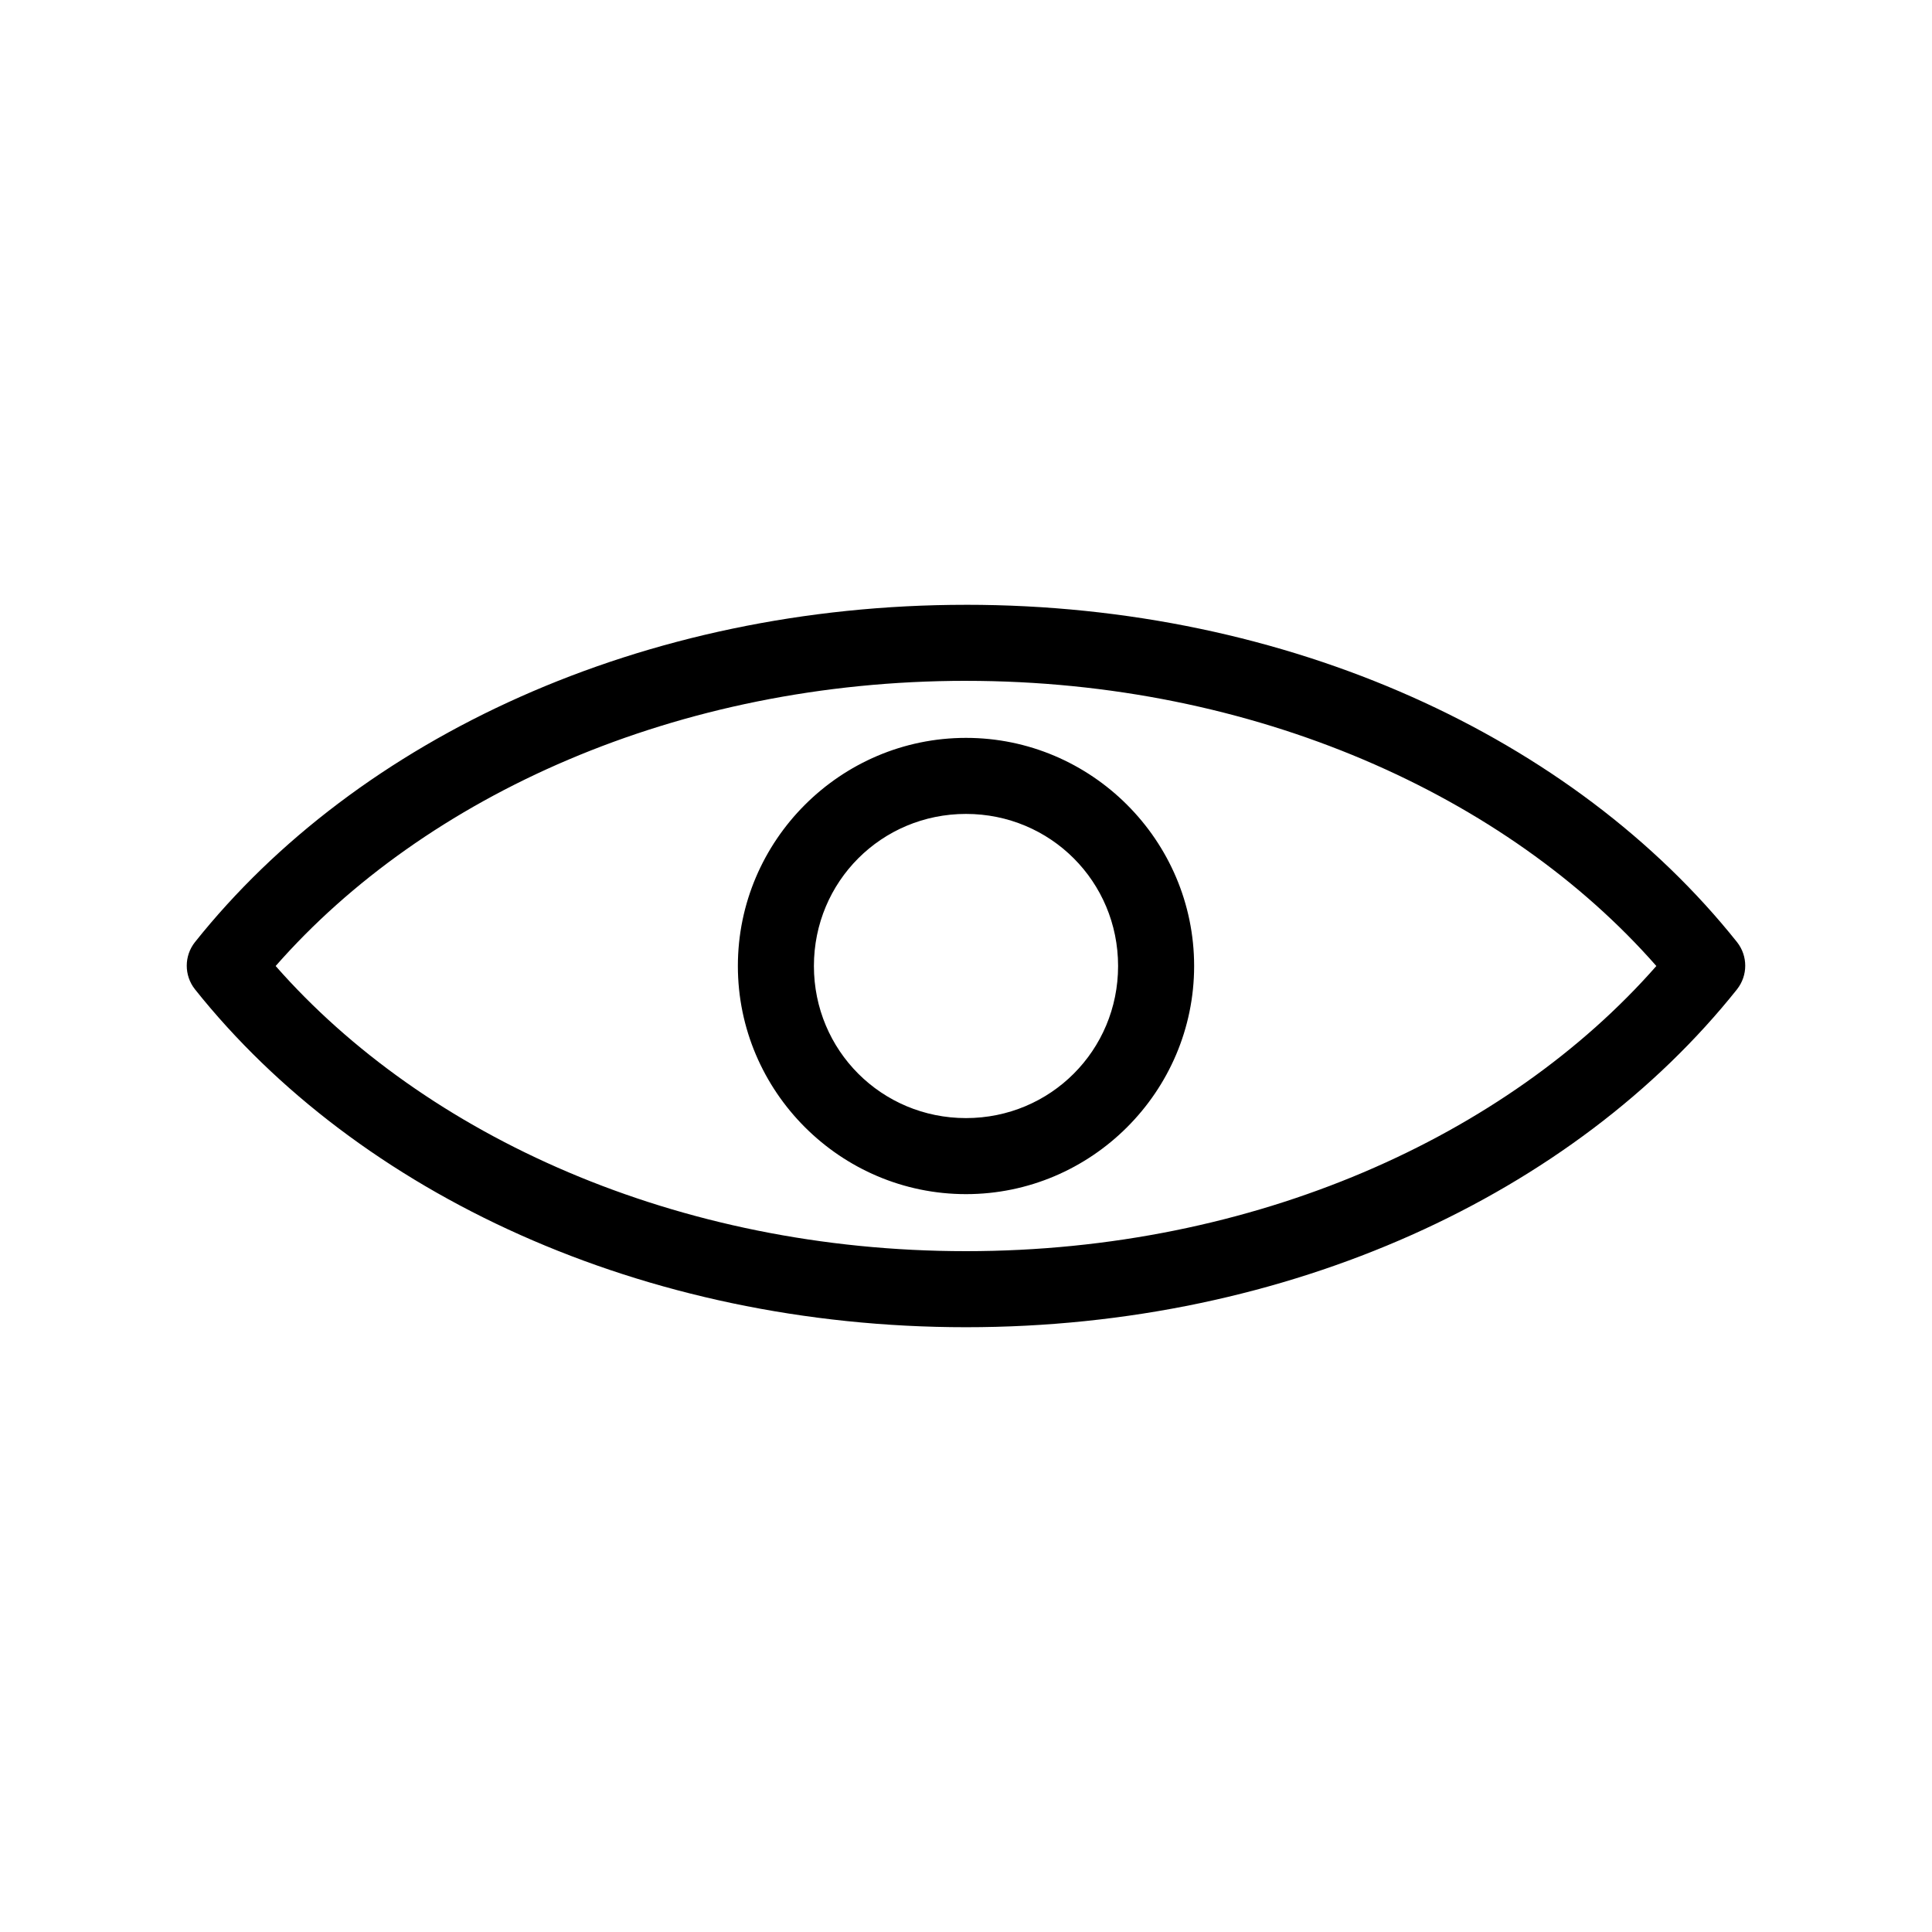
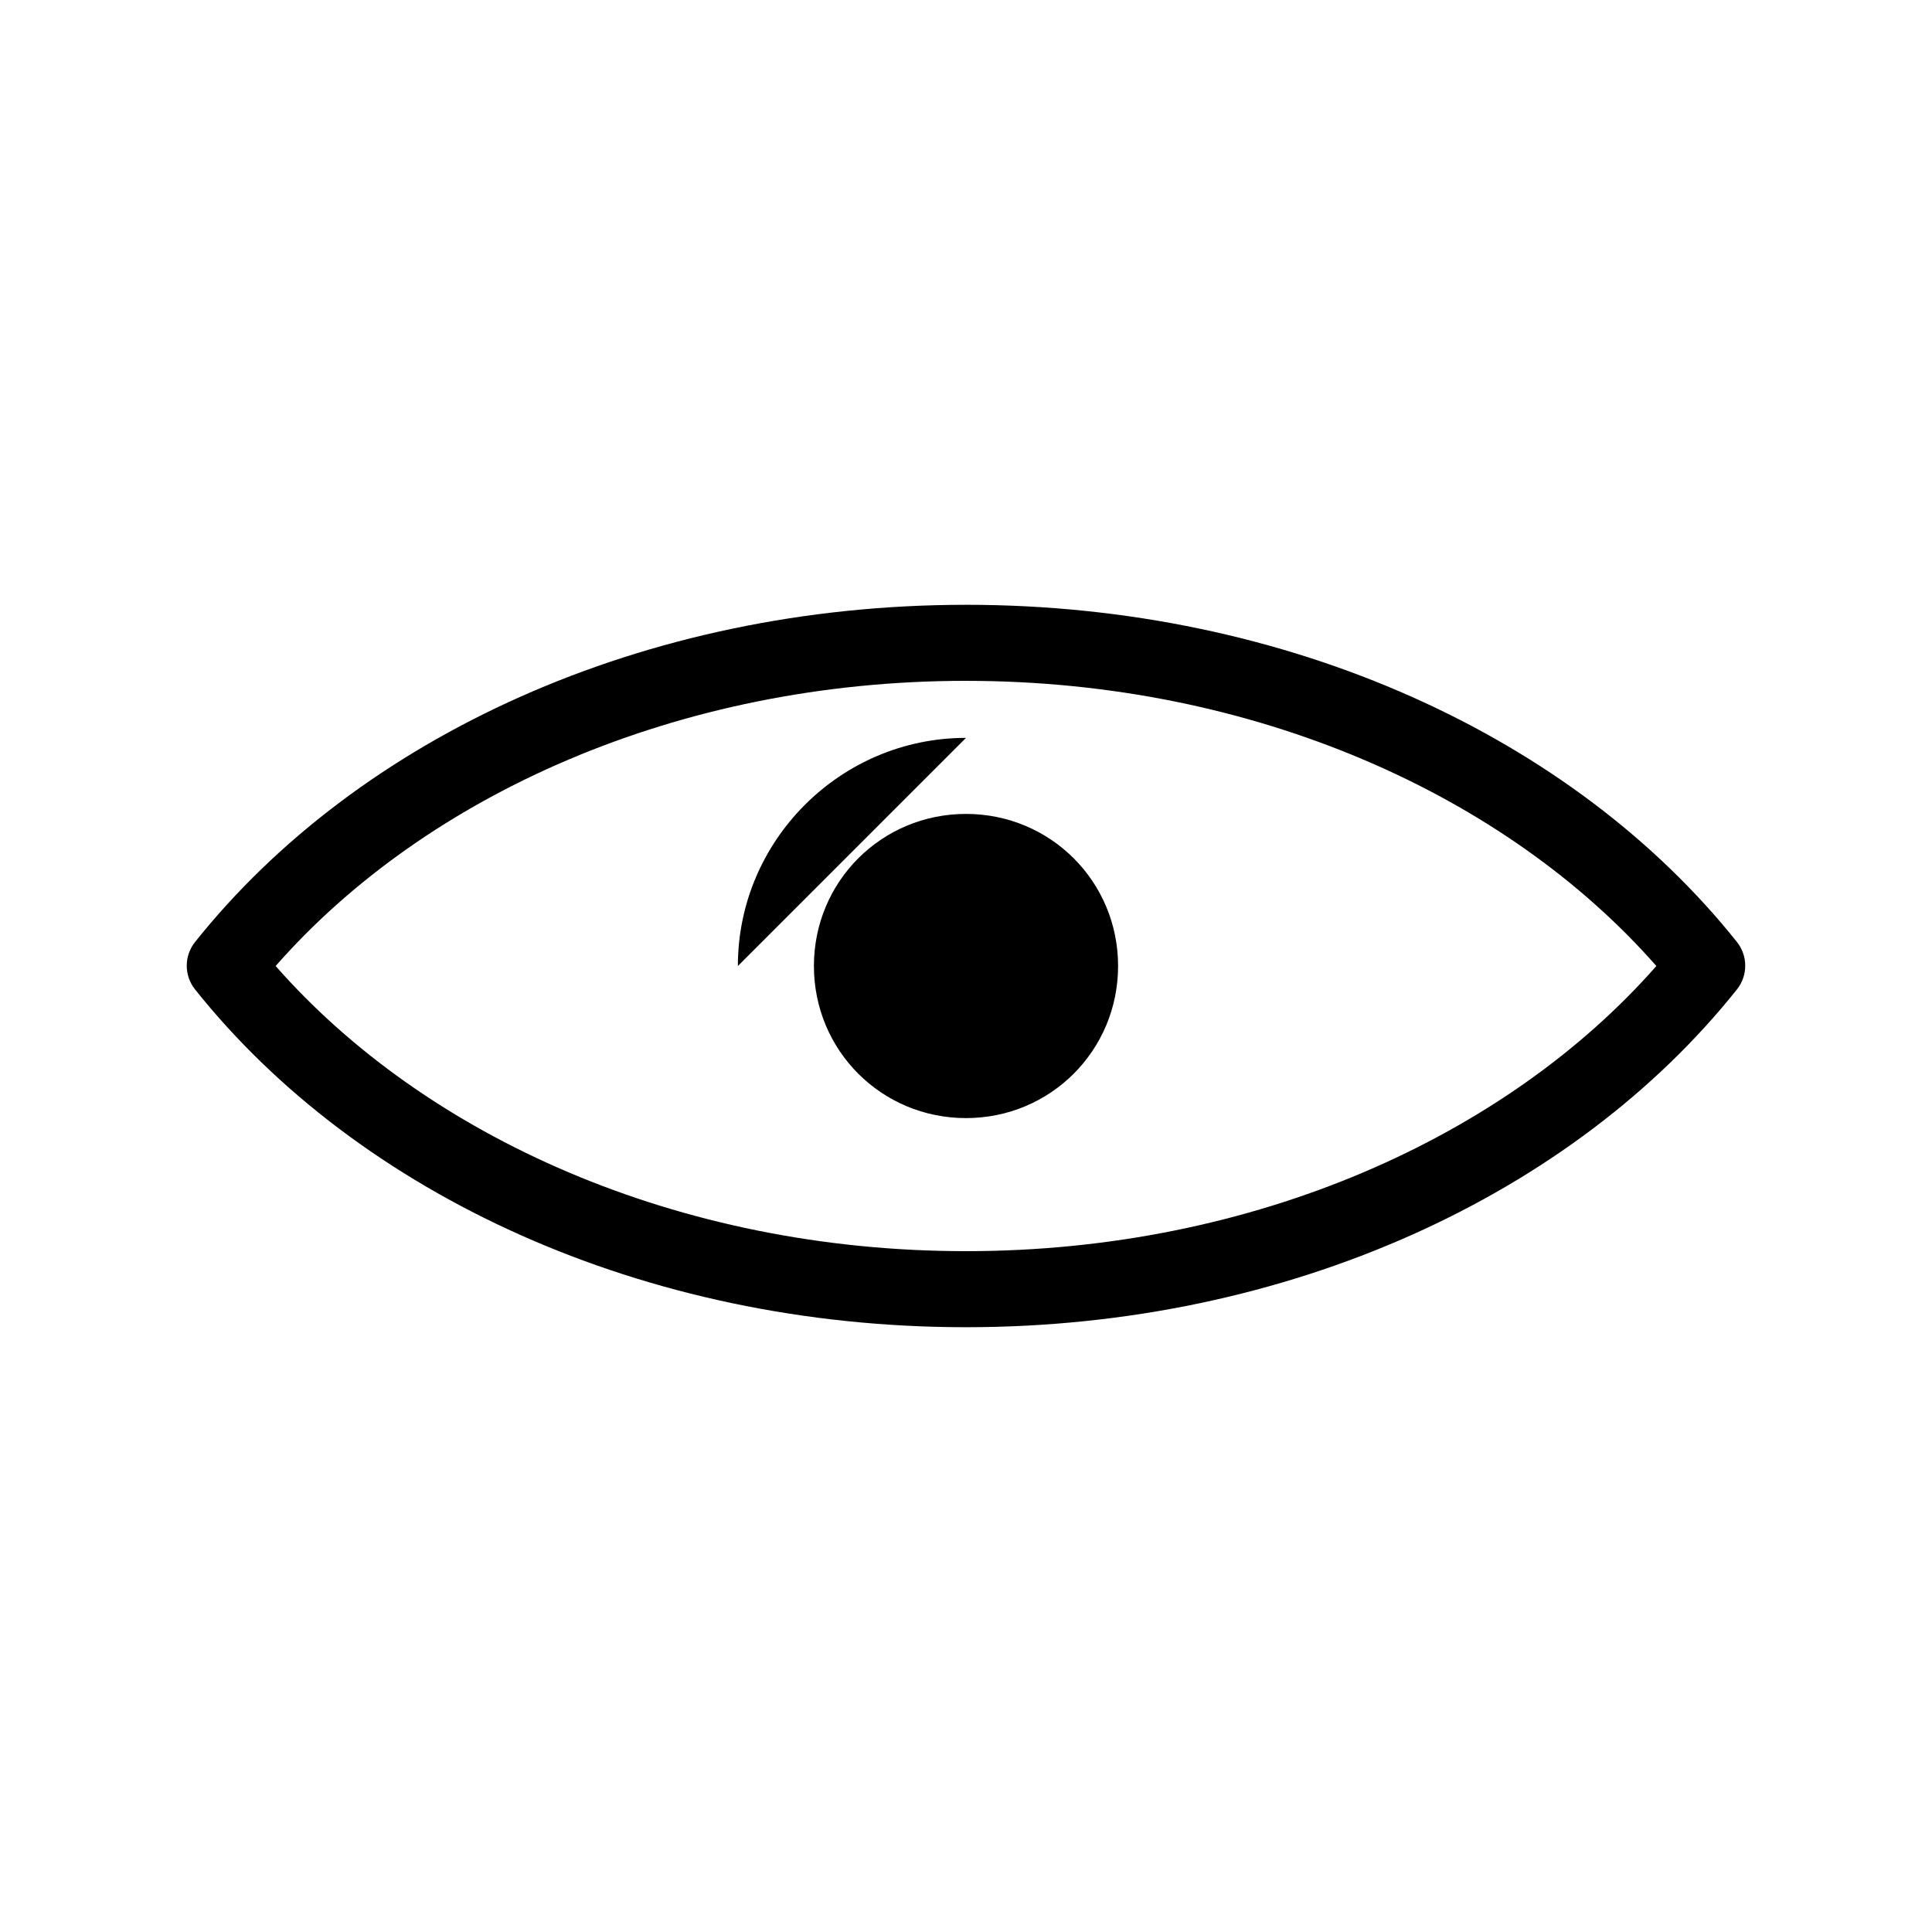
<svg xmlns="http://www.w3.org/2000/svg" fill="#000000" width="800px" height="800px" version="1.1" viewBox="144 144 512 512">
-   <path d="m400 304.28c-85.656 0-161.15 35.18-204.36 89.426-2.863 3.652-2.863 8.785 0 12.438 43.203 54.246 118.7 89.582 204.36 89.582 85.656 0 161.15-35.336 204.36-89.582l-0.004-0.004c2.863-3.648 2.863-8.785 0-12.438-43.203-54.246-118.7-89.426-204.36-89.426zm0 20.152c76.547 0 143.38 30.492 182.95 75.57-39.574 45.047-106.43 75.57-182.95 75.57s-143.37-30.523-182.95-75.57c39.566-45.082 106.39-75.574 182.95-75.574zm0 15.113c-33.27 0-60.457 27.188-60.457 60.457s27.188 60.457 60.457 60.457 60.457-27.188 60.457-60.457-27.188-60.457-60.457-60.457zm0 20.152c22.379 0 40.305 17.926 40.305 40.305s-17.926 40.305-40.305 40.305-40.305-17.926-40.305-40.305 17.926-40.305 40.305-40.305z" />
+   <path d="m400 304.28c-85.656 0-161.15 35.18-204.36 89.426-2.863 3.652-2.863 8.785 0 12.438 43.203 54.246 118.7 89.582 204.36 89.582 85.656 0 161.15-35.336 204.36-89.582l-0.004-0.004c2.863-3.648 2.863-8.785 0-12.438-43.203-54.246-118.7-89.426-204.36-89.426zm0 20.152c76.547 0 143.38 30.492 182.95 75.57-39.574 45.047-106.43 75.57-182.95 75.57s-143.37-30.523-182.95-75.57c39.566-45.082 106.39-75.574 182.95-75.574zm0 15.113c-33.27 0-60.457 27.188-60.457 60.457zm0 20.152c22.379 0 40.305 17.926 40.305 40.305s-17.926 40.305-40.305 40.305-40.305-17.926-40.305-40.305 17.926-40.305 40.305-40.305z" />
</svg>